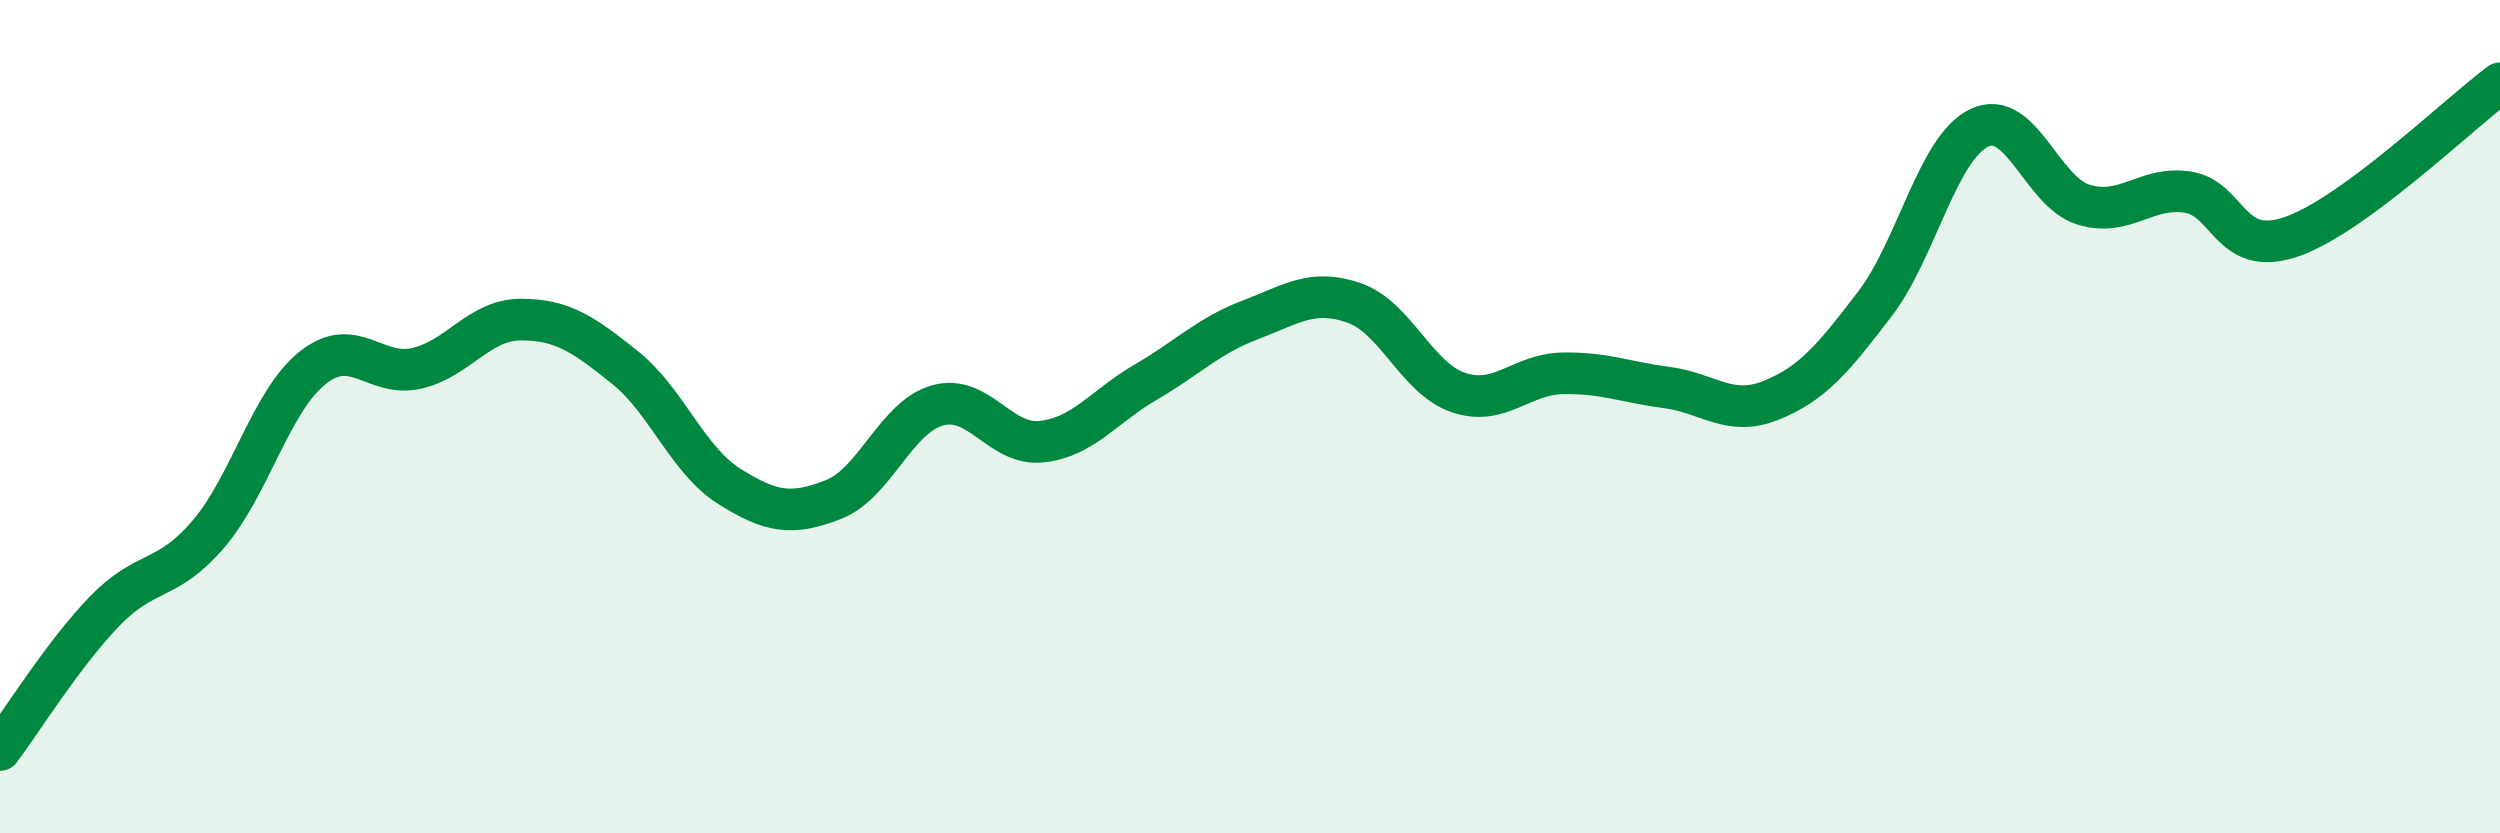
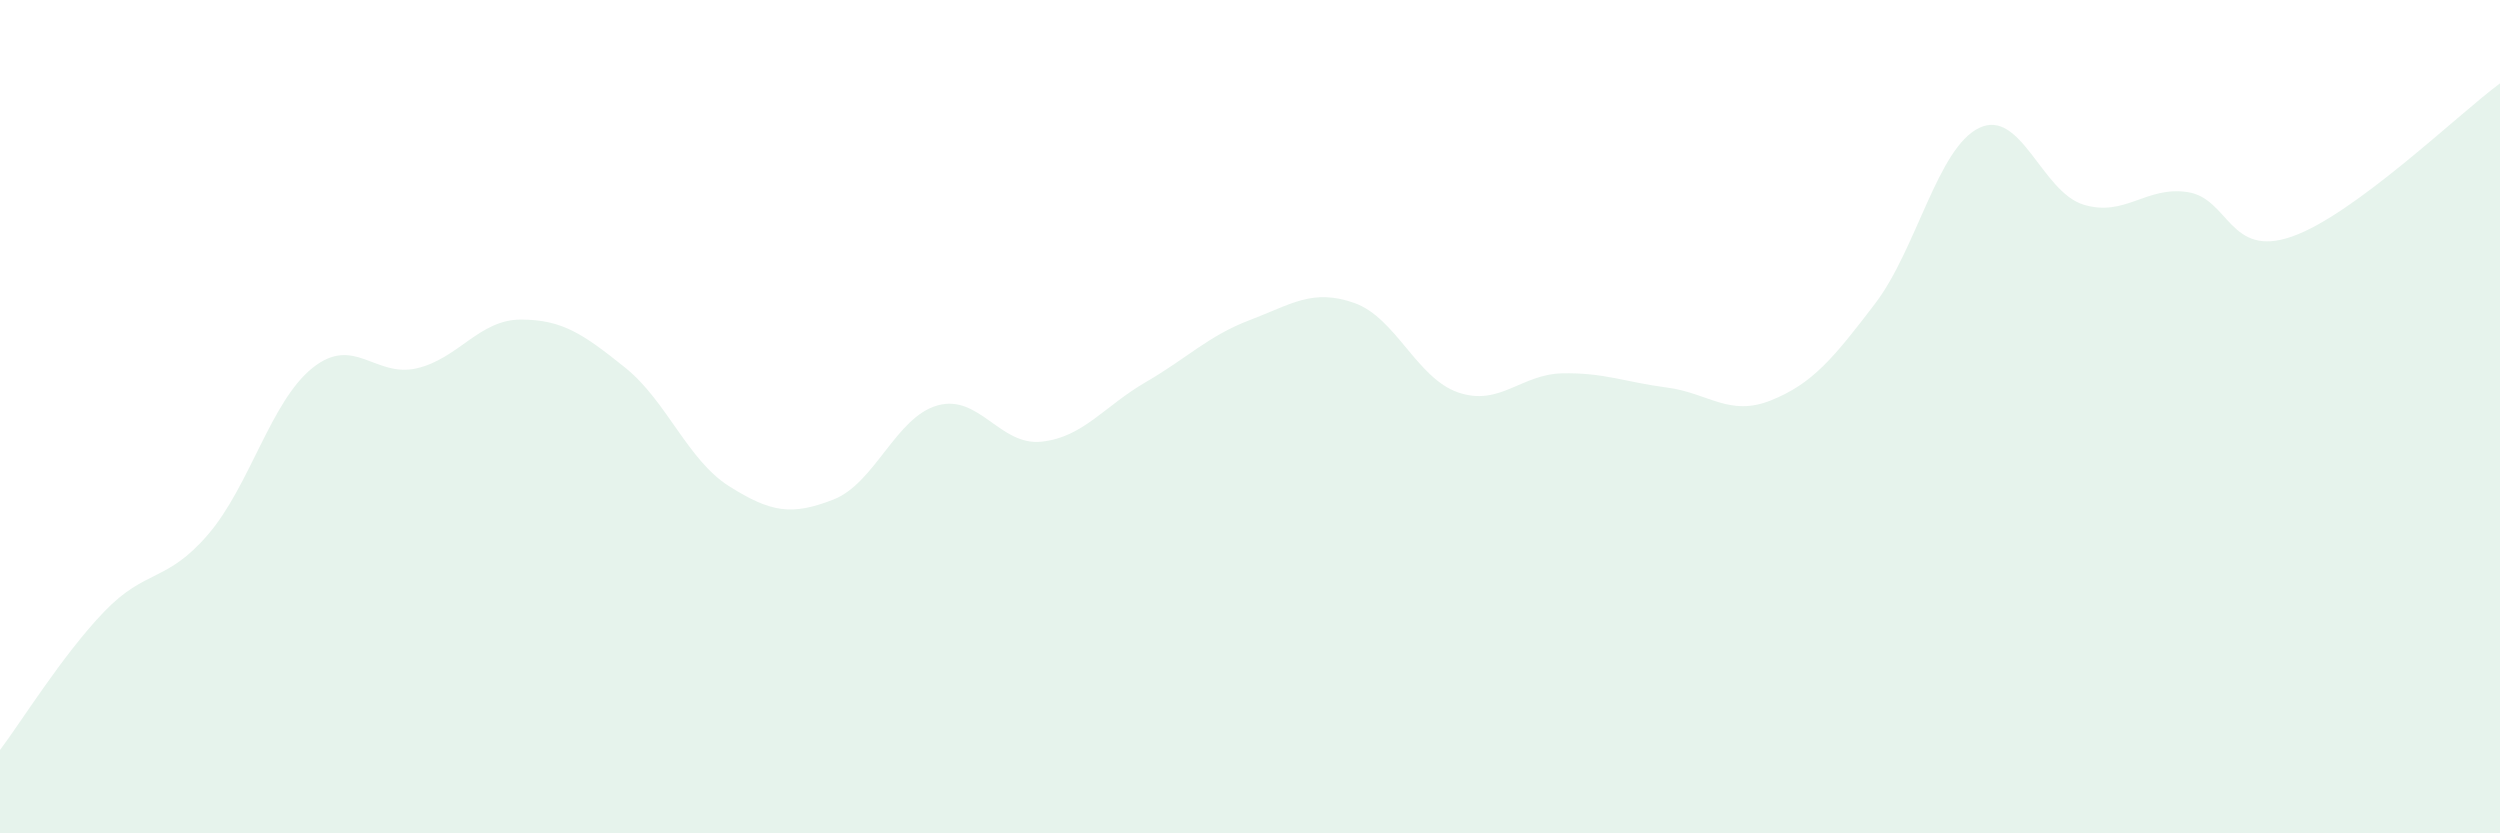
<svg xmlns="http://www.w3.org/2000/svg" width="60" height="20" viewBox="0 0 60 20">
  <path d="M 0,18 C 0.5,17.34 1.5,15.72 2.5,14.68 C 3.5,13.64 4,13.99 5,12.82 C 6,11.65 6.5,9.63 7.5,8.83 C 8.5,8.03 9,9.07 10,8.84 C 11,8.61 11.5,7.67 12.5,7.67 C 13.5,7.67 14,8.02 15,8.82 C 16,9.62 16.5,11.04 17.5,11.67 C 18.5,12.3 19,12.38 20,11.99 C 21,11.6 21.5,10.01 22.5,9.73 C 23.5,9.45 24,10.71 25,10.6 C 26,10.49 26.5,9.75 27.5,9.17 C 28.5,8.59 29,8.06 30,7.68 C 31,7.3 31.5,6.92 32.5,7.27 C 33.5,7.62 34,9.08 35,9.42 C 36,9.76 36.5,8.98 37.5,8.96 C 38.5,8.94 39,9.17 40,9.3 C 41,9.43 41.5,10.01 42.5,9.61 C 43.5,9.21 44,8.6 45,7.29 C 46,5.98 46.5,3.55 47.5,3.07 C 48.5,2.59 49,4.6 50,4.91 C 51,5.22 51.5,4.46 52.5,4.61 C 53.5,4.76 53.5,6.2 55,5.68 C 56.5,5.16 59,2.74 60,2L60 20L0 20Z" fill="#008740" opacity="0.1" stroke-linecap="round" stroke-linejoin="round" />
-   <path d="M 0,18 C 0.5,17.34 1.5,15.72 2.5,14.68 C 3.5,13.64 4,13.99 5,12.82 C 6,11.65 6.5,9.63 7.5,8.83 C 8.5,8.03 9,9.07 10,8.84 C 11,8.61 11.5,7.67 12.5,7.67 C 13.5,7.67 14,8.02 15,8.82 C 16,9.62 16.5,11.04 17.5,11.67 C 18.5,12.3 19,12.38 20,11.99 C 21,11.6 21.5,10.01 22.5,9.73 C 23.5,9.45 24,10.71 25,10.6 C 26,10.49 26.5,9.75 27.5,9.17 C 28.5,8.59 29,8.06 30,7.68 C 31,7.3 31.5,6.92 32.5,7.27 C 33.5,7.62 34,9.08 35,9.42 C 36,9.76 36.5,8.98 37.5,8.96 C 38.5,8.94 39,9.17 40,9.3 C 41,9.43 41.5,10.01 42.5,9.61 C 43.5,9.21 44,8.6 45,7.29 C 46,5.98 46.5,3.55 47.5,3.07 C 48.5,2.59 49,4.6 50,4.91 C 51,5.22 51.5,4.46 52.5,4.61 C 53.5,4.76 53.5,6.2 55,5.68 C 56.5,5.16 59,2.74 60,2" stroke="#008740" stroke-width="1" fill="none" stroke-linecap="round" stroke-linejoin="round" />
</svg>